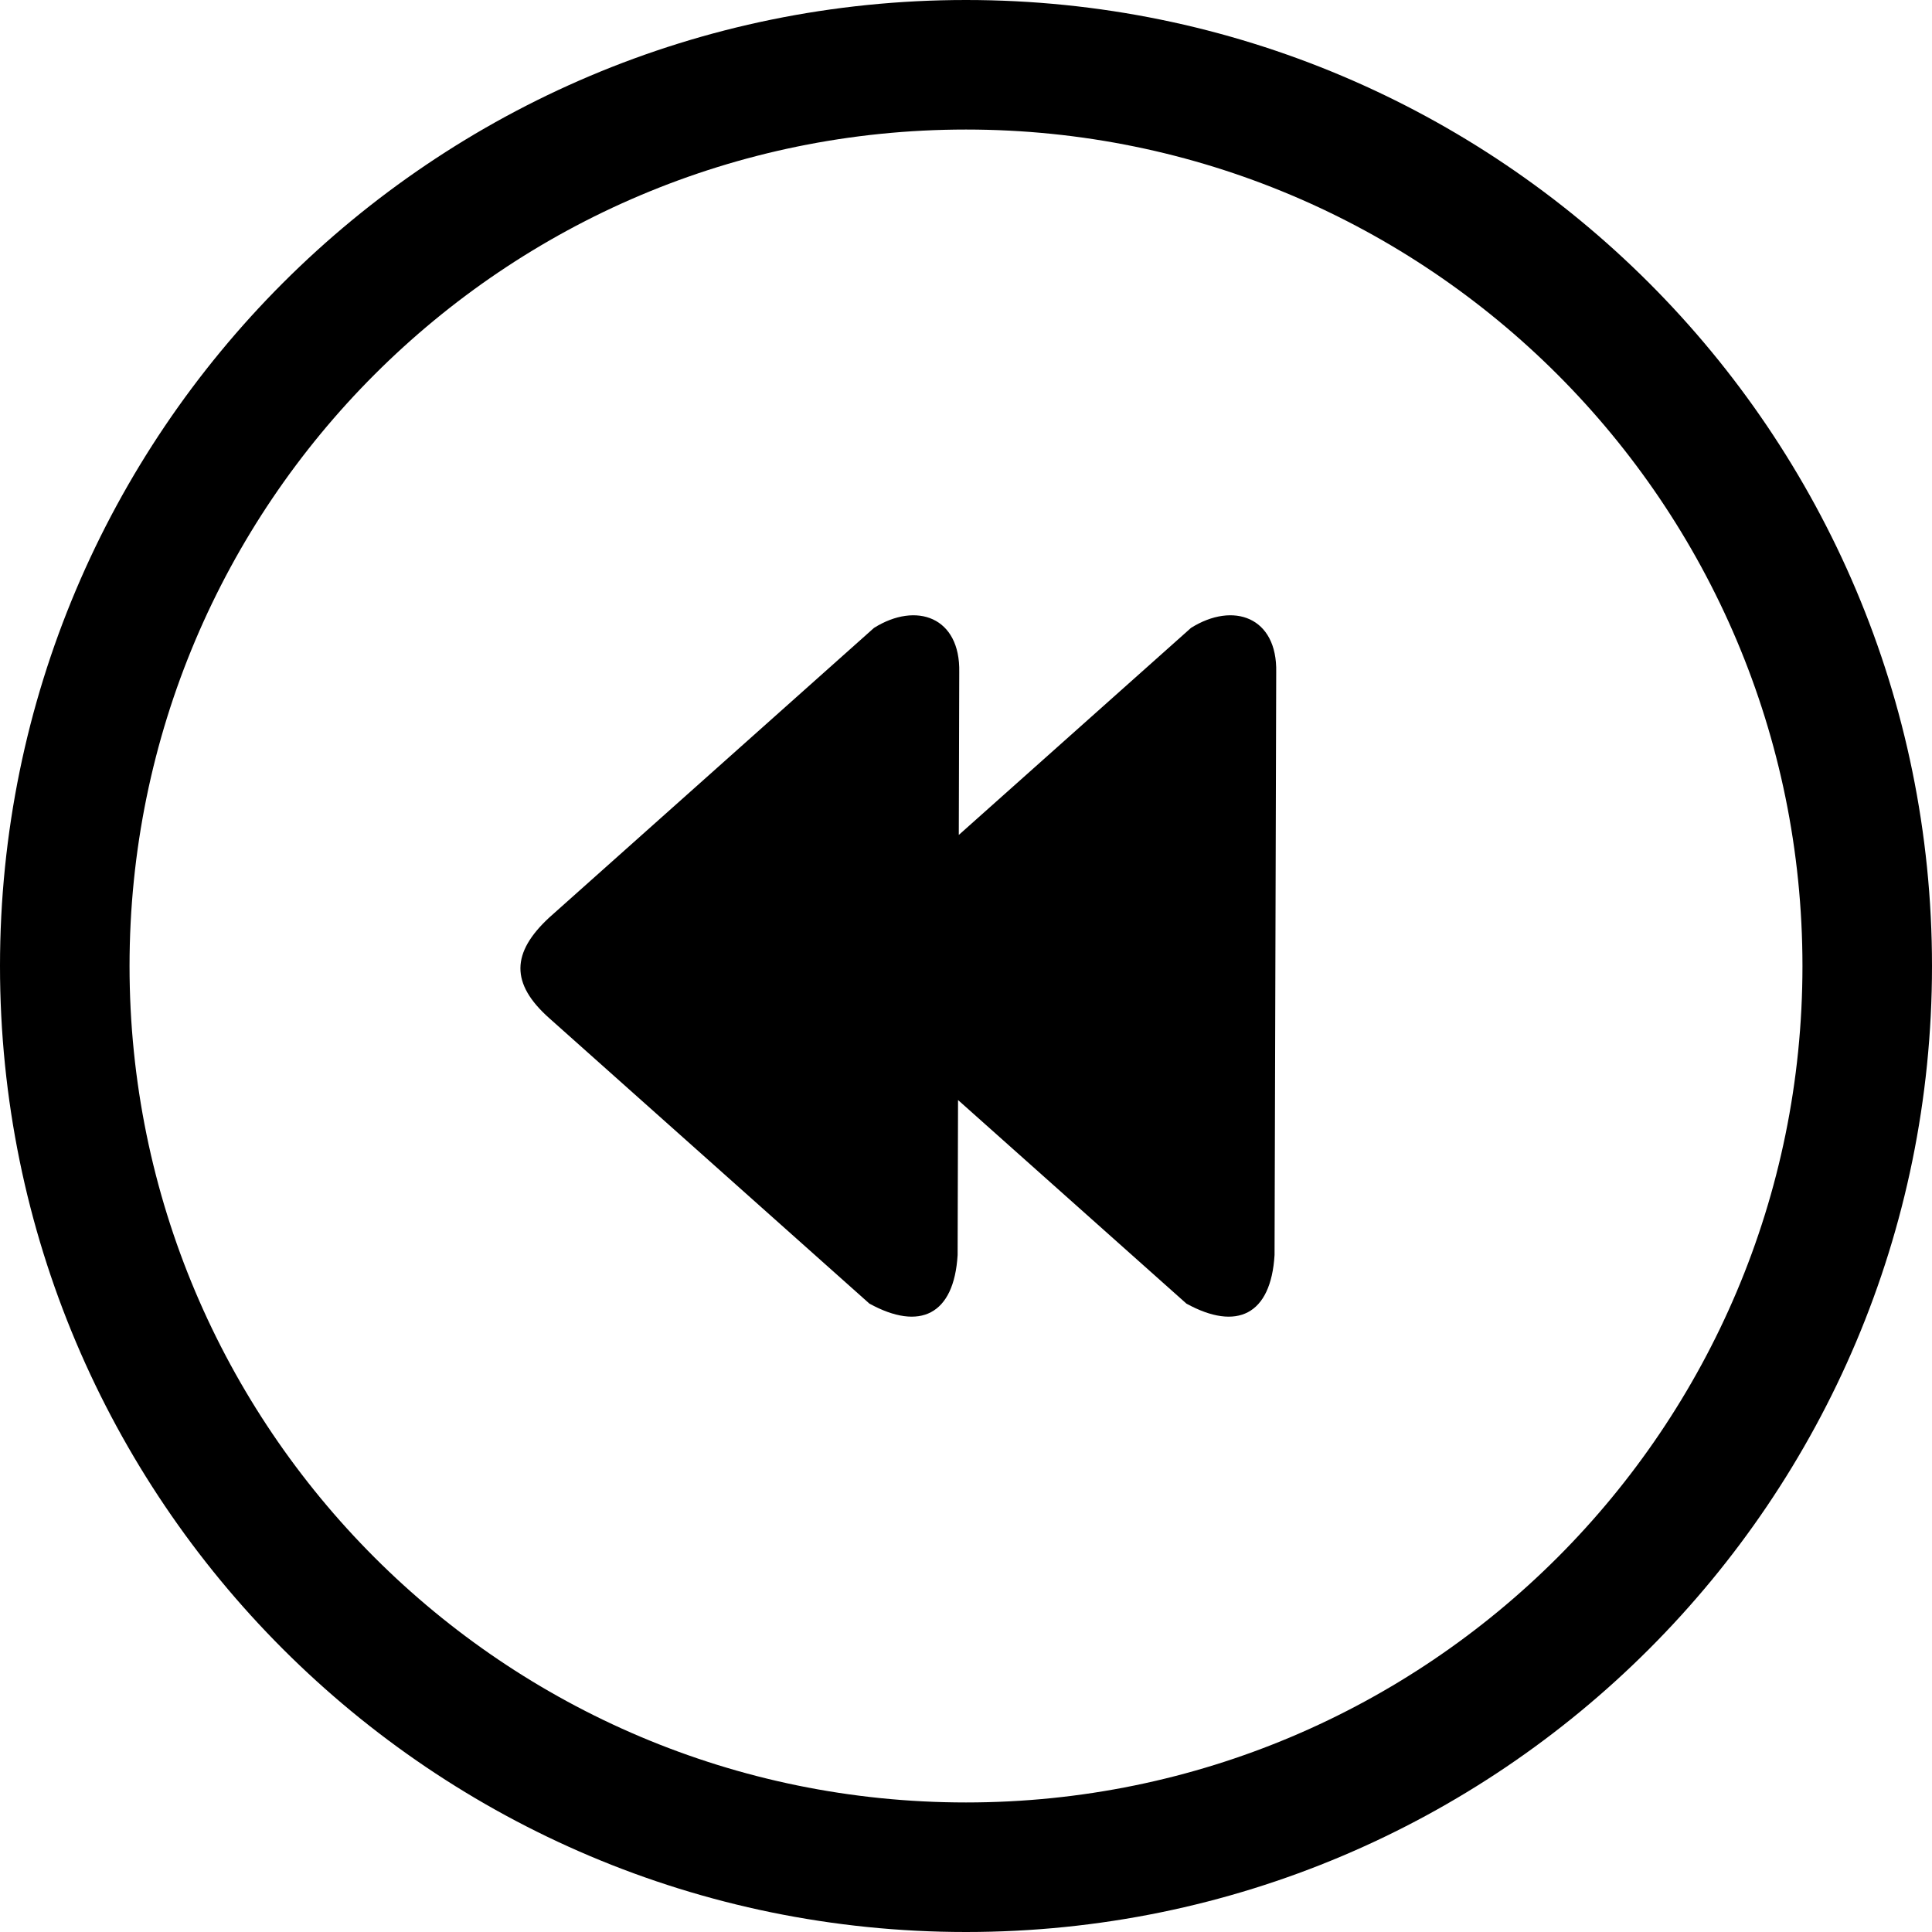
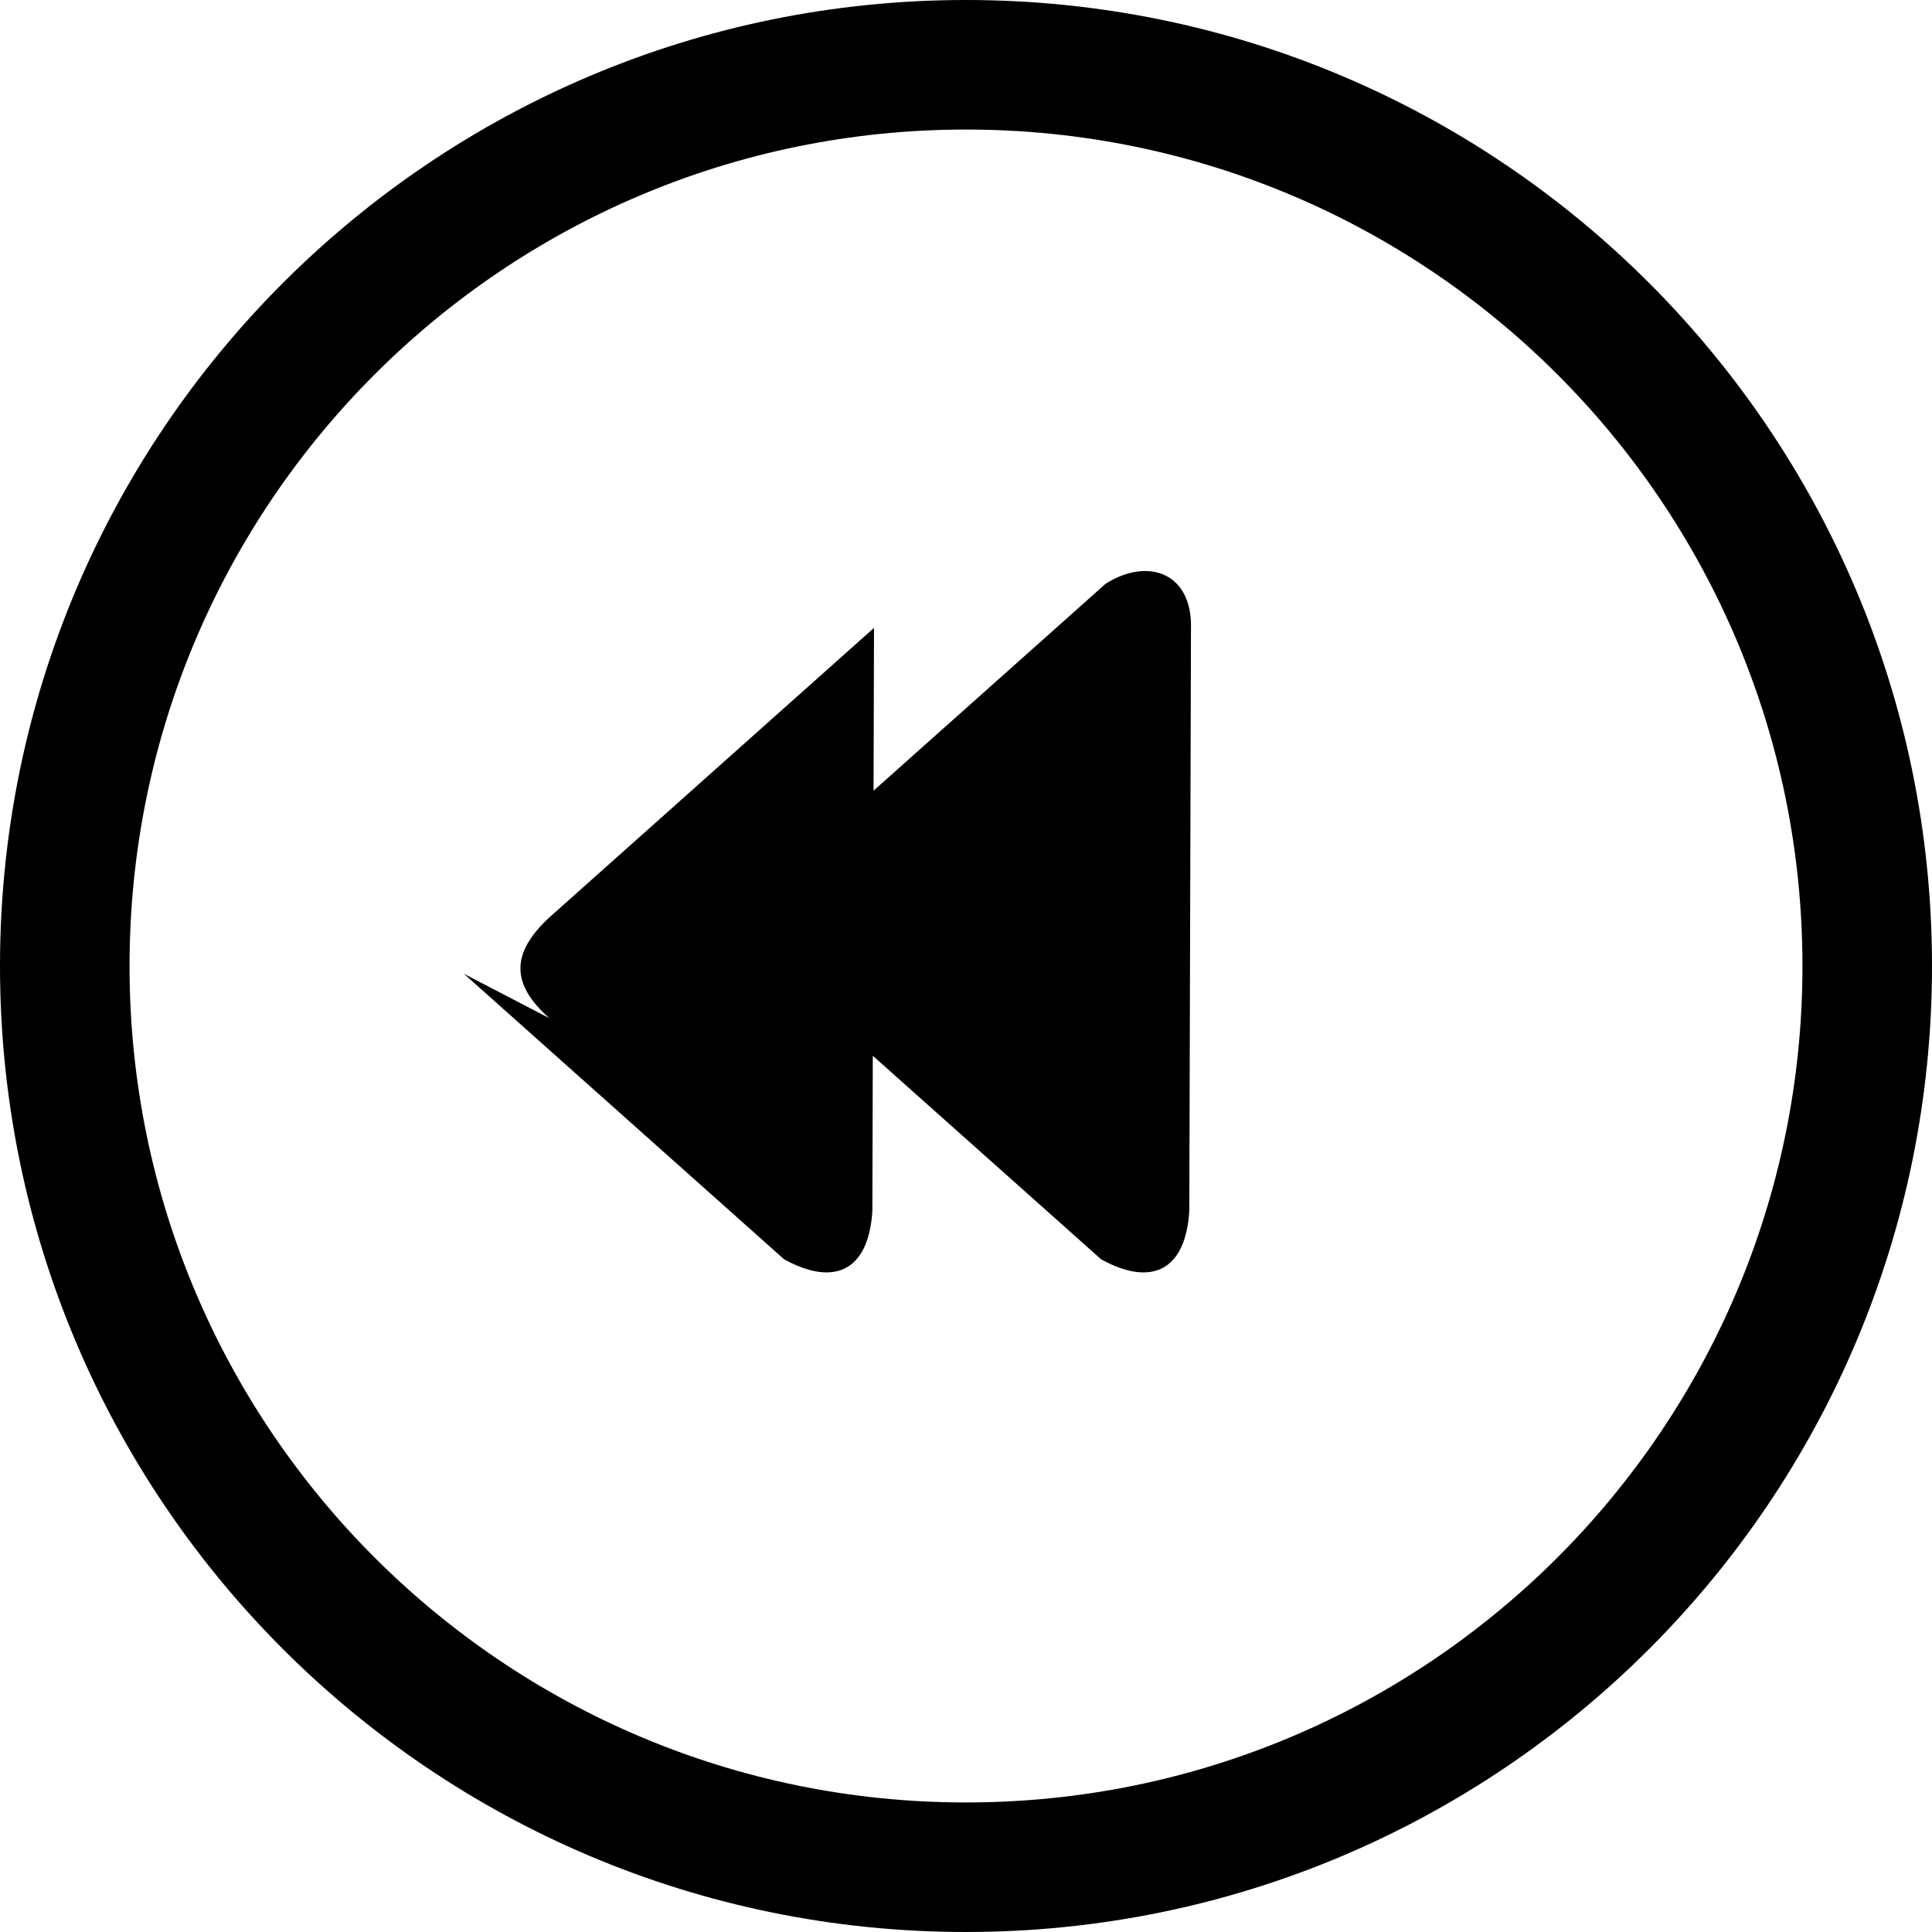
<svg xmlns="http://www.w3.org/2000/svg" shape-rendering="geometricPrecision" text-rendering="geometricPrecision" image-rendering="optimizeQuality" fill-rule="evenodd" clip-rule="evenodd" viewBox="0 0 512 512">
-   <path fill-rule="nonzero" d="M256 34.33c-61.22 0-116.64 24.82-156.74 64.92-40.11 40.11-64.93 95.55-64.93 156.76 0 61.21 24.82 116.63 64.93 156.74 40.1 40.1 95.52 64.92 156.74 64.92 61.21 0 116.64-24.82 156.75-64.92 40.1-40.11 64.92-95.53 64.92-156.74 0-61.23-24.82-116.65-64.92-156.76-40.11-40.1-95.53-64.92-156.75-64.92zM145.53 269.8c-10.29-9.17-10.01-17.33 0-26.62l86.09-76.78c11.21-7.03 22.9-2.9 22.59 11.73l-.12 43.14 61.54-54.87c11.2-7.03 22.89-2.9 22.58 11.73l-.44 154.47c-.96 15.86-10.01 20.21-23.36 12.87l-60.52-53.95-.11 41.08c-.96 15.86-10.02 20.21-23.38 12.87l-84.87-75.67zM74.98 74.98C121.31 28.66 185.32 0 256 0c70.69 0 134.7 28.66 181.02 74.98C483.34 121.31 512 185.32 512 256.01c0 70.68-28.66 134.69-74.98 181.01C390.7 483.34 326.68 512 256 512s-134.69-28.66-181.02-74.98C28.66 390.7 0 326.69 0 256.01c0-70.68 28.66-134.7 74.98-181.03z" />
+   <path fill-rule="nonzero" d="M256 34.33c-61.22 0-116.64 24.82-156.74 64.92-40.11 40.11-64.93 95.55-64.93 156.76 0 61.21 24.82 116.63 64.93 156.74 40.1 40.1 95.52 64.92 156.74 64.92 61.21 0 116.64-24.82 156.75-64.92 40.1-40.11 64.92-95.53 64.92-156.74 0-61.23-24.82-116.65-64.92-156.76-40.11-40.1-95.53-64.92-156.75-64.92zM145.53 269.8c-10.29-9.17-10.01-17.33 0-26.62l86.09-76.78l-.12 43.14 61.54-54.87c11.2-7.03 22.89-2.9 22.58 11.73l-.44 154.47c-.96 15.86-10.01 20.21-23.36 12.87l-60.52-53.95-.11 41.08c-.96 15.86-10.02 20.21-23.38 12.87l-84.87-75.67zM74.98 74.98C121.31 28.66 185.32 0 256 0c70.69 0 134.7 28.66 181.02 74.98C483.34 121.31 512 185.32 512 256.01c0 70.68-28.66 134.69-74.98 181.01C390.7 483.34 326.68 512 256 512s-134.69-28.66-181.02-74.98C28.66 390.7 0 326.69 0 256.01c0-70.68 28.66-134.7 74.98-181.03z" />
</svg>